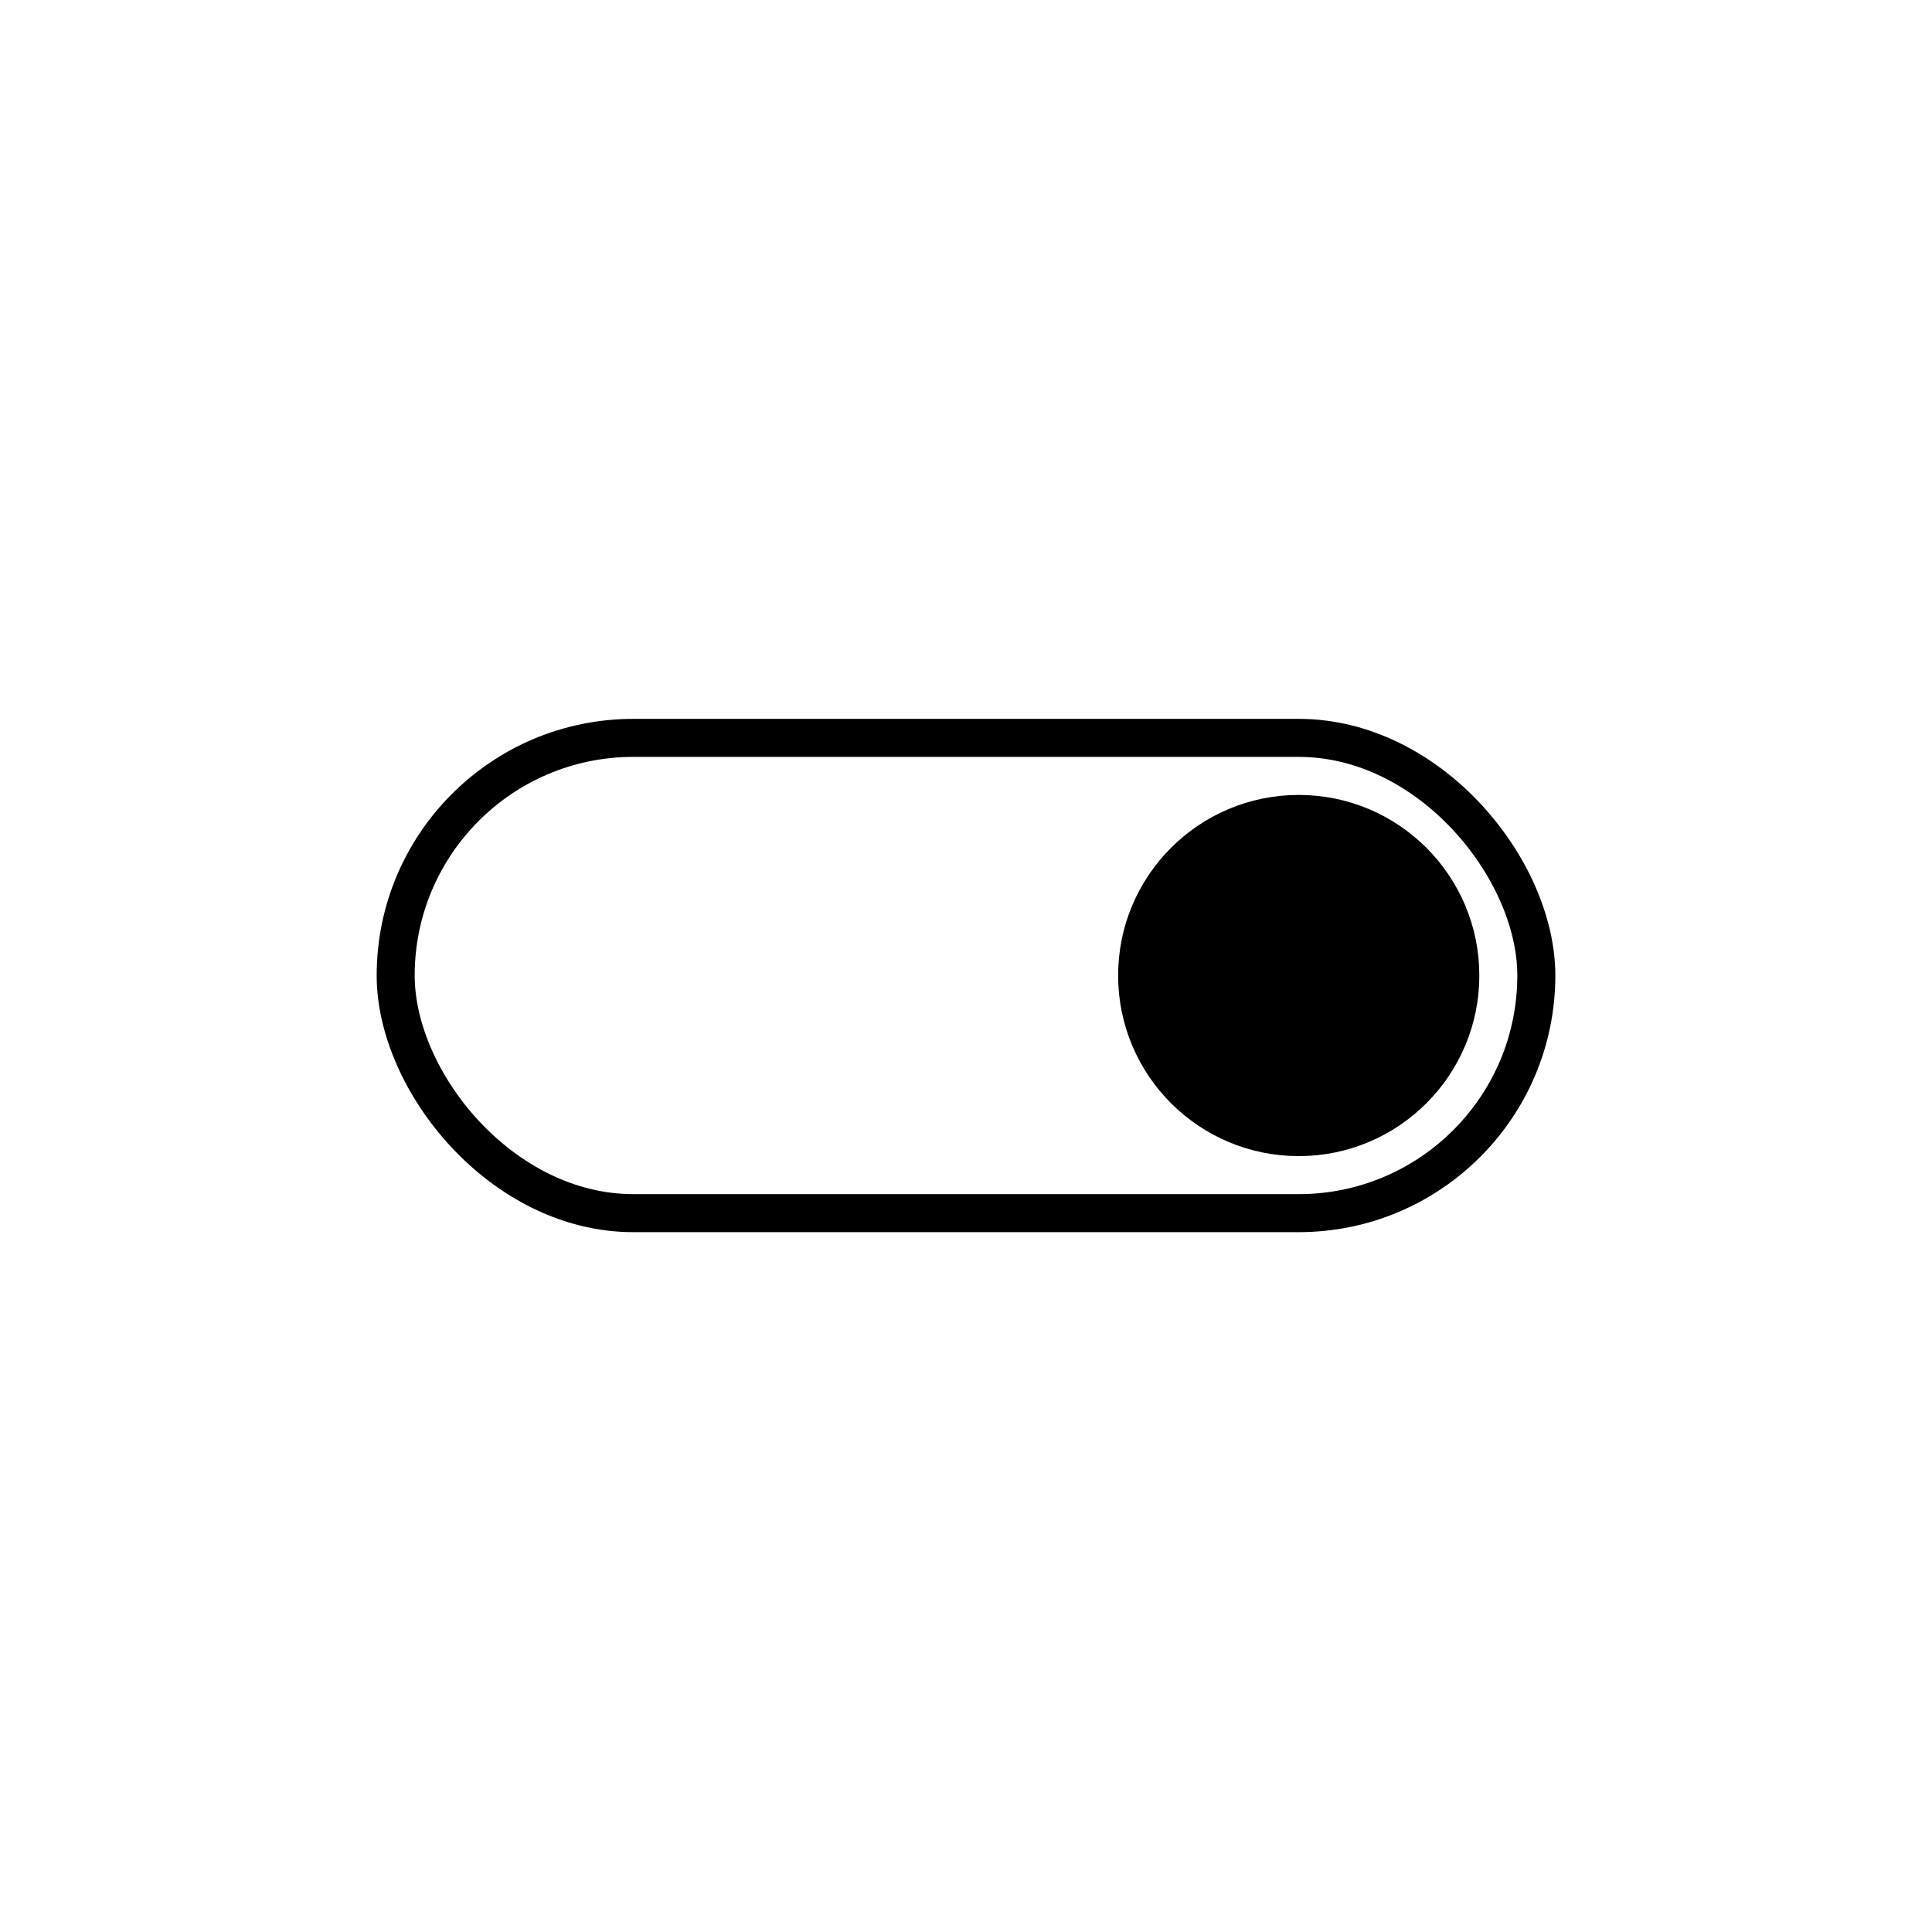
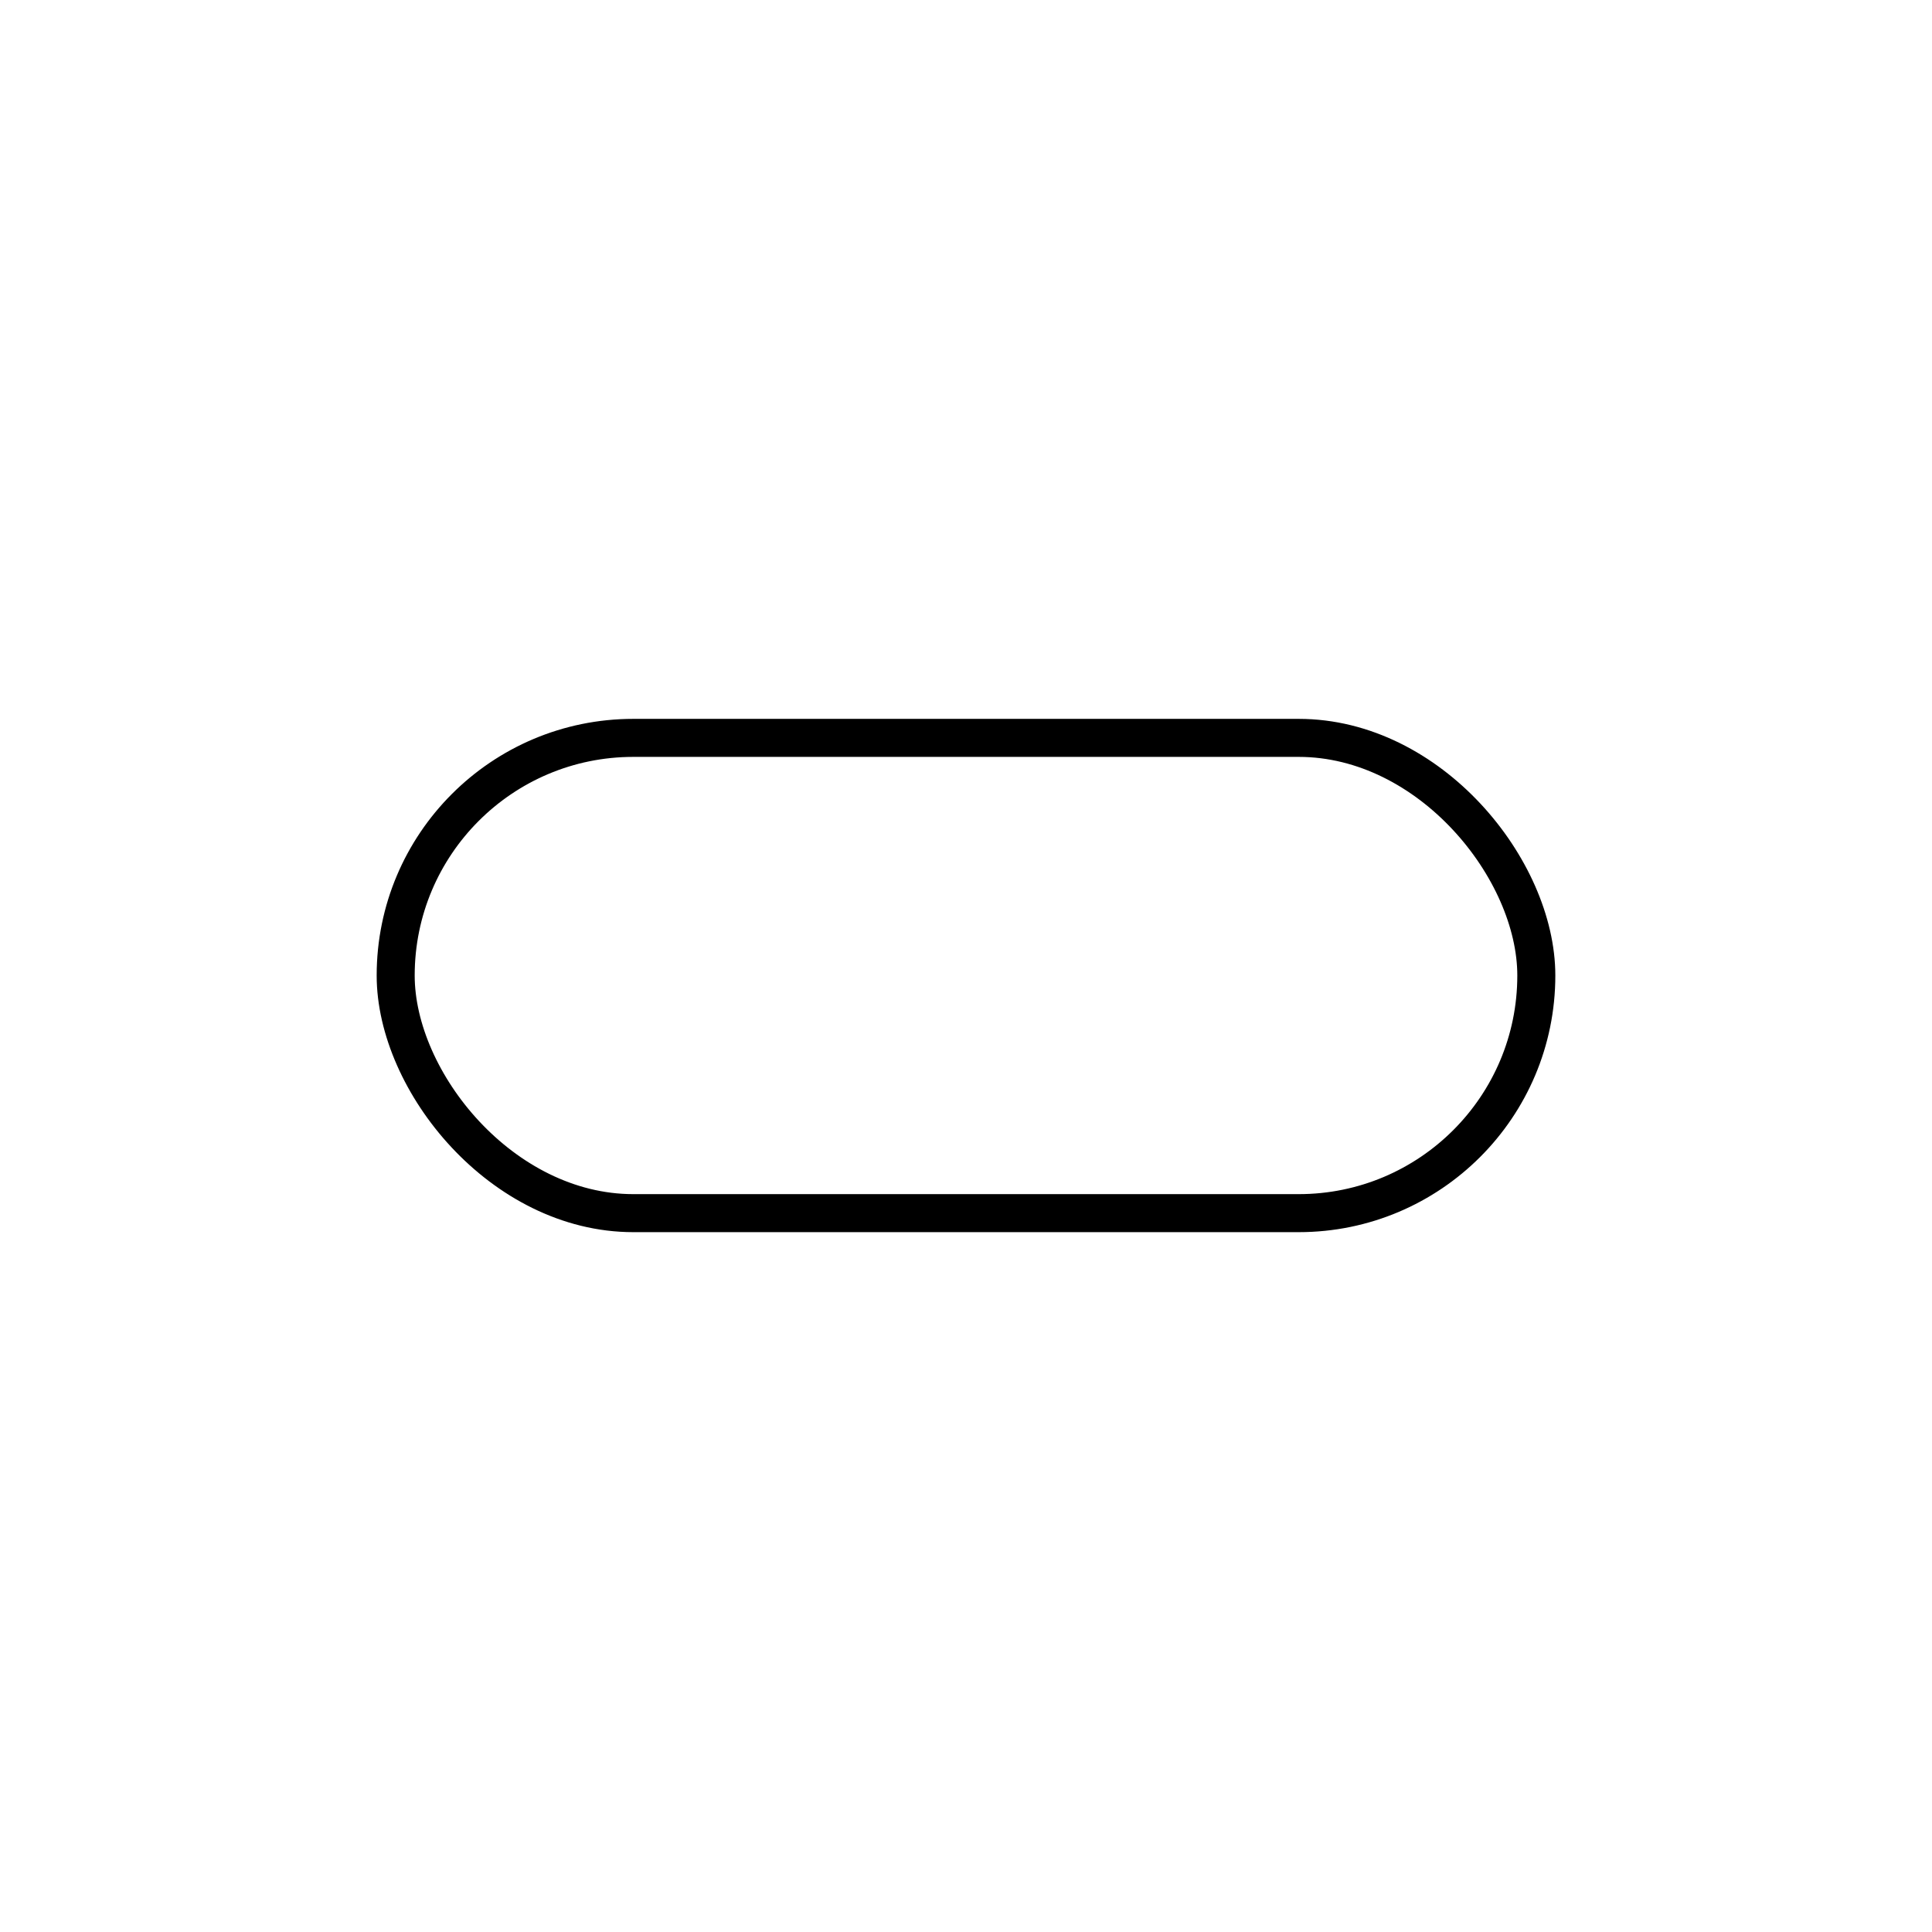
<svg xmlns="http://www.w3.org/2000/svg" width="800px" height="800px" version="1.1" viewBox="144 144 512 512">
  <g stroke="#000000" stroke-width="2">
-     <path transform="matrix(-5.038 -6.17e-16 6.17e-16 -5.038 828.24 656.94)" d="m76 50.5c0 4.694-3.806 8.499-8.5 8.499-4.695 0-8.5-3.805-8.5-8.499 0-4.695 3.805-8.5 8.5-8.5 4.694 0 8.5 3.805 8.5 8.5" fill-rule="evenodd" />
    <path transform="matrix(-5.038 -6.17e-16 6.17e-16 -5.038 651.9 656.94)" d="m32.5 38h35c6.904 0 12.5 6.904 12.5 12.5 0 6.904-5.596 12.5-12.5 12.5h-35c-6.904 0-12.5-6.904-12.5-12.5 0-6.904 5.596-12.5 12.5-12.5z" fill="none" />
  </g>
</svg>